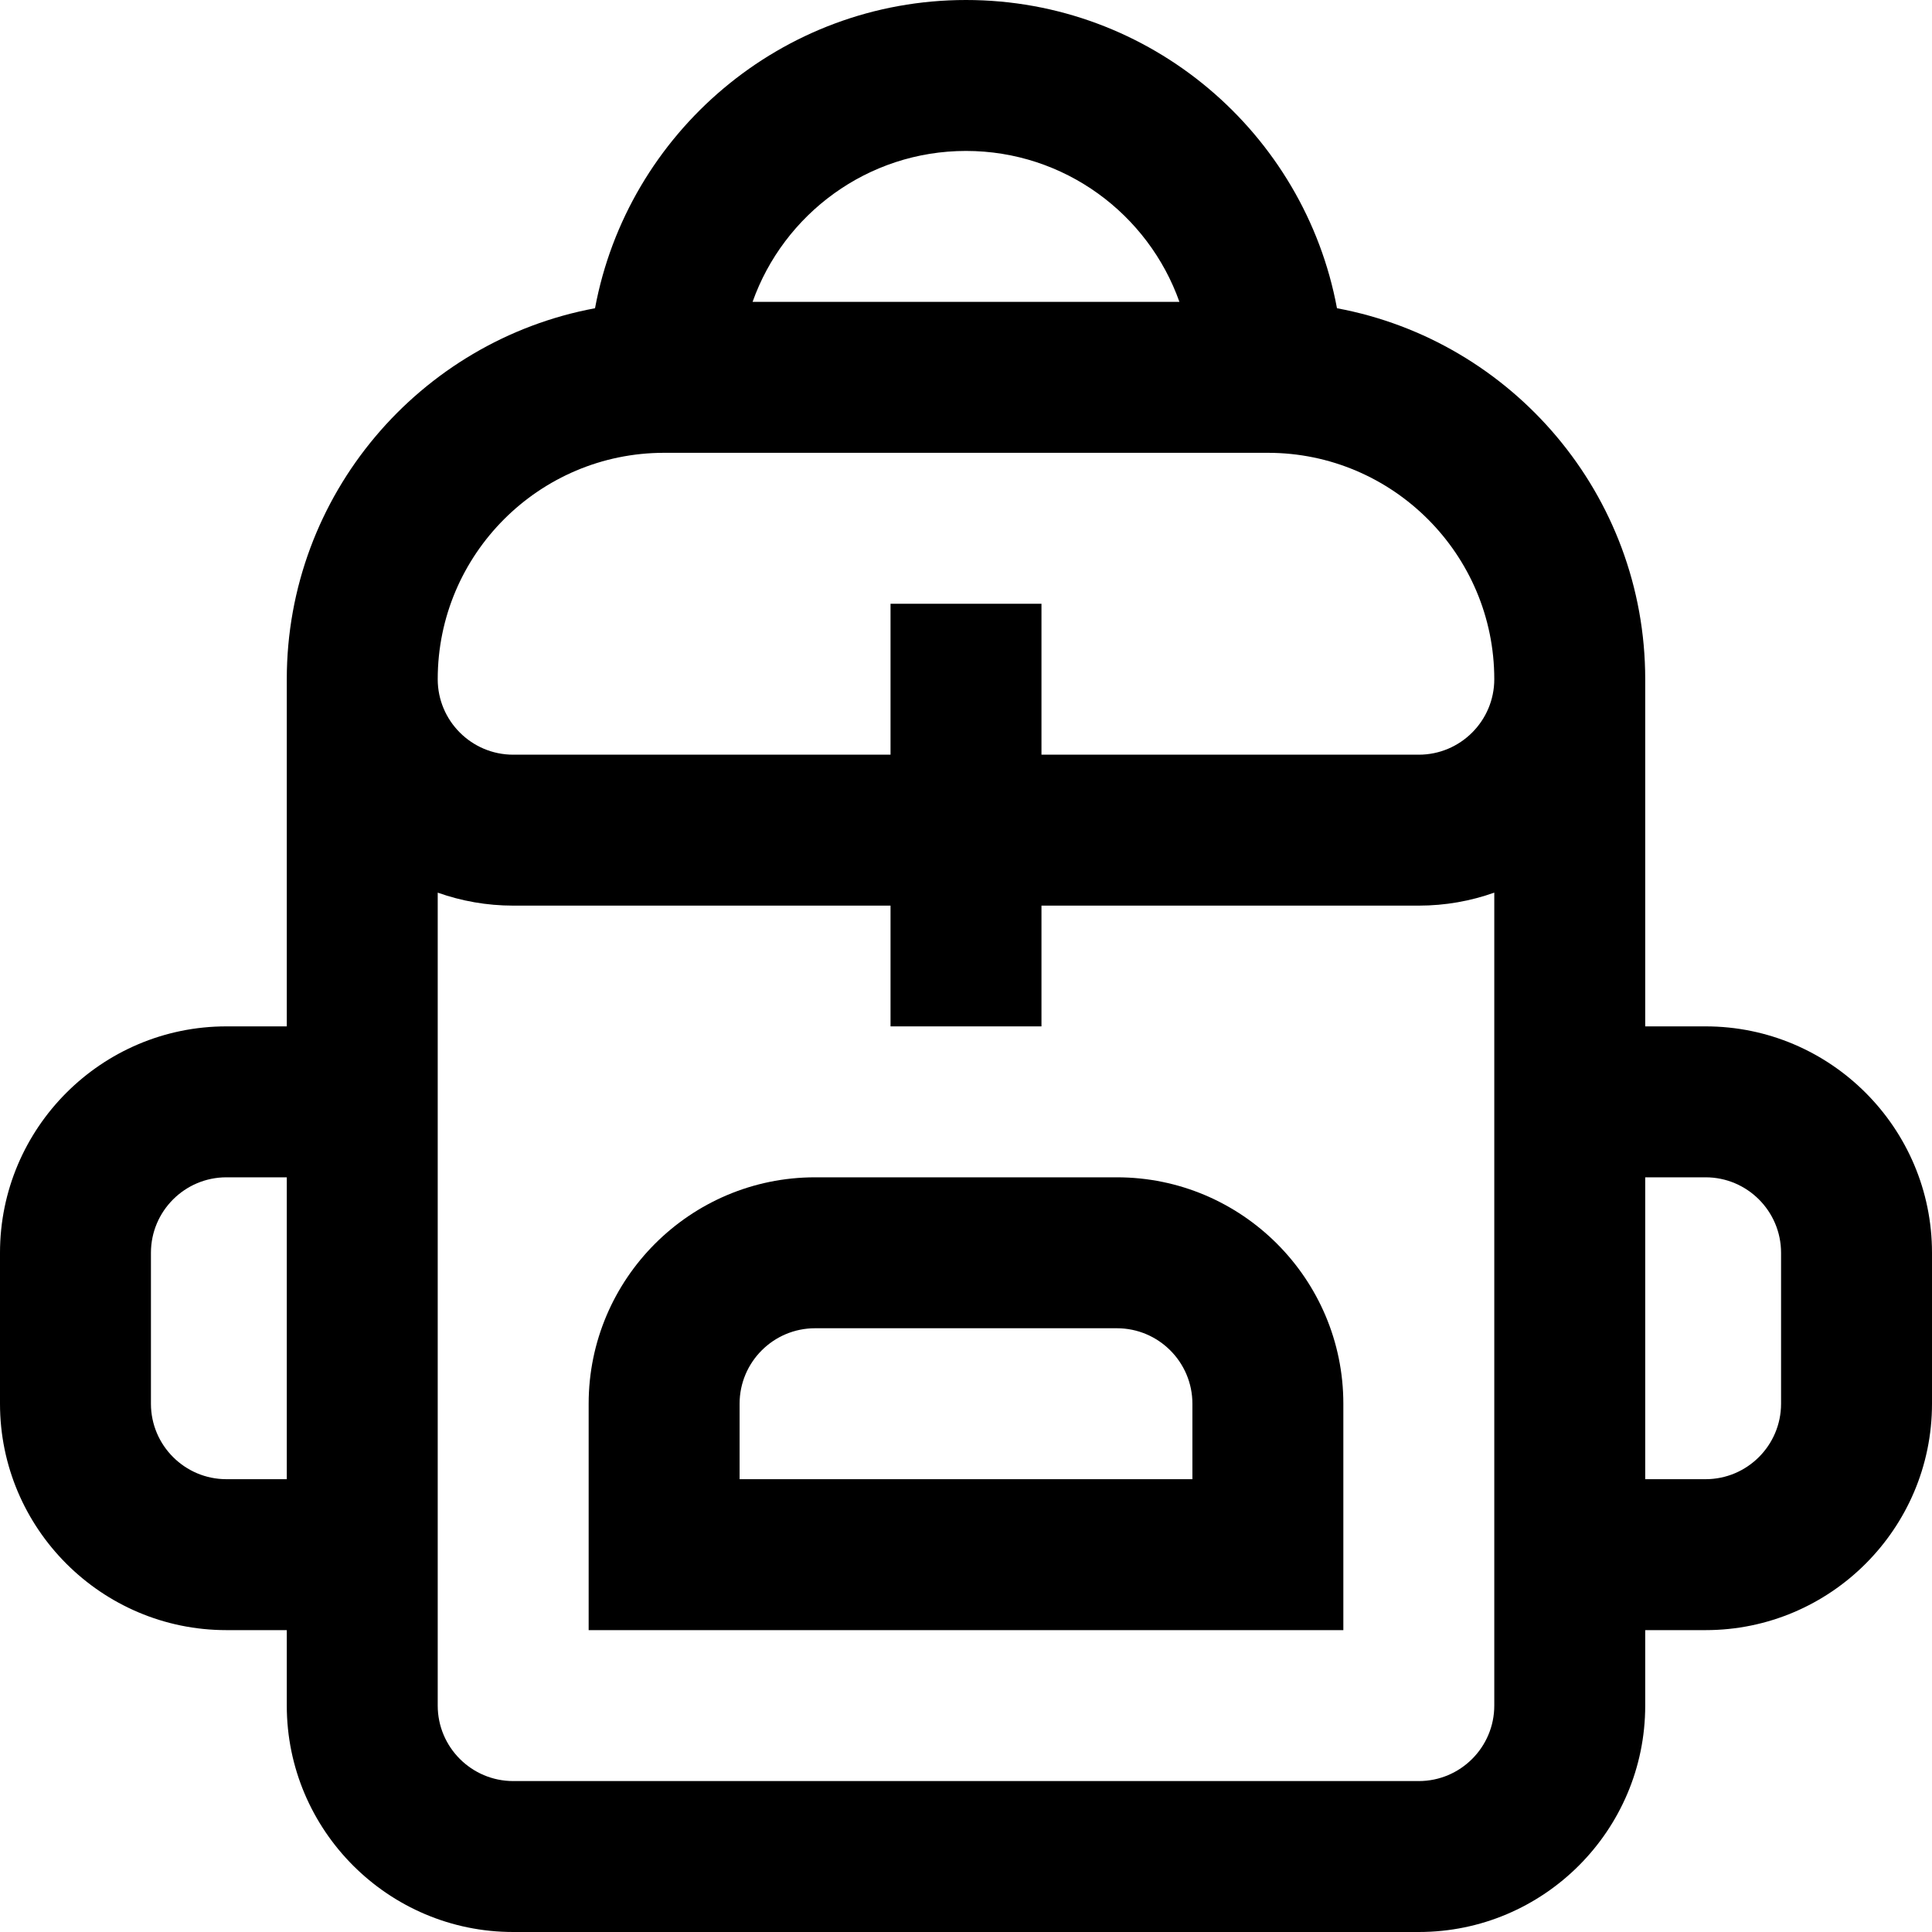
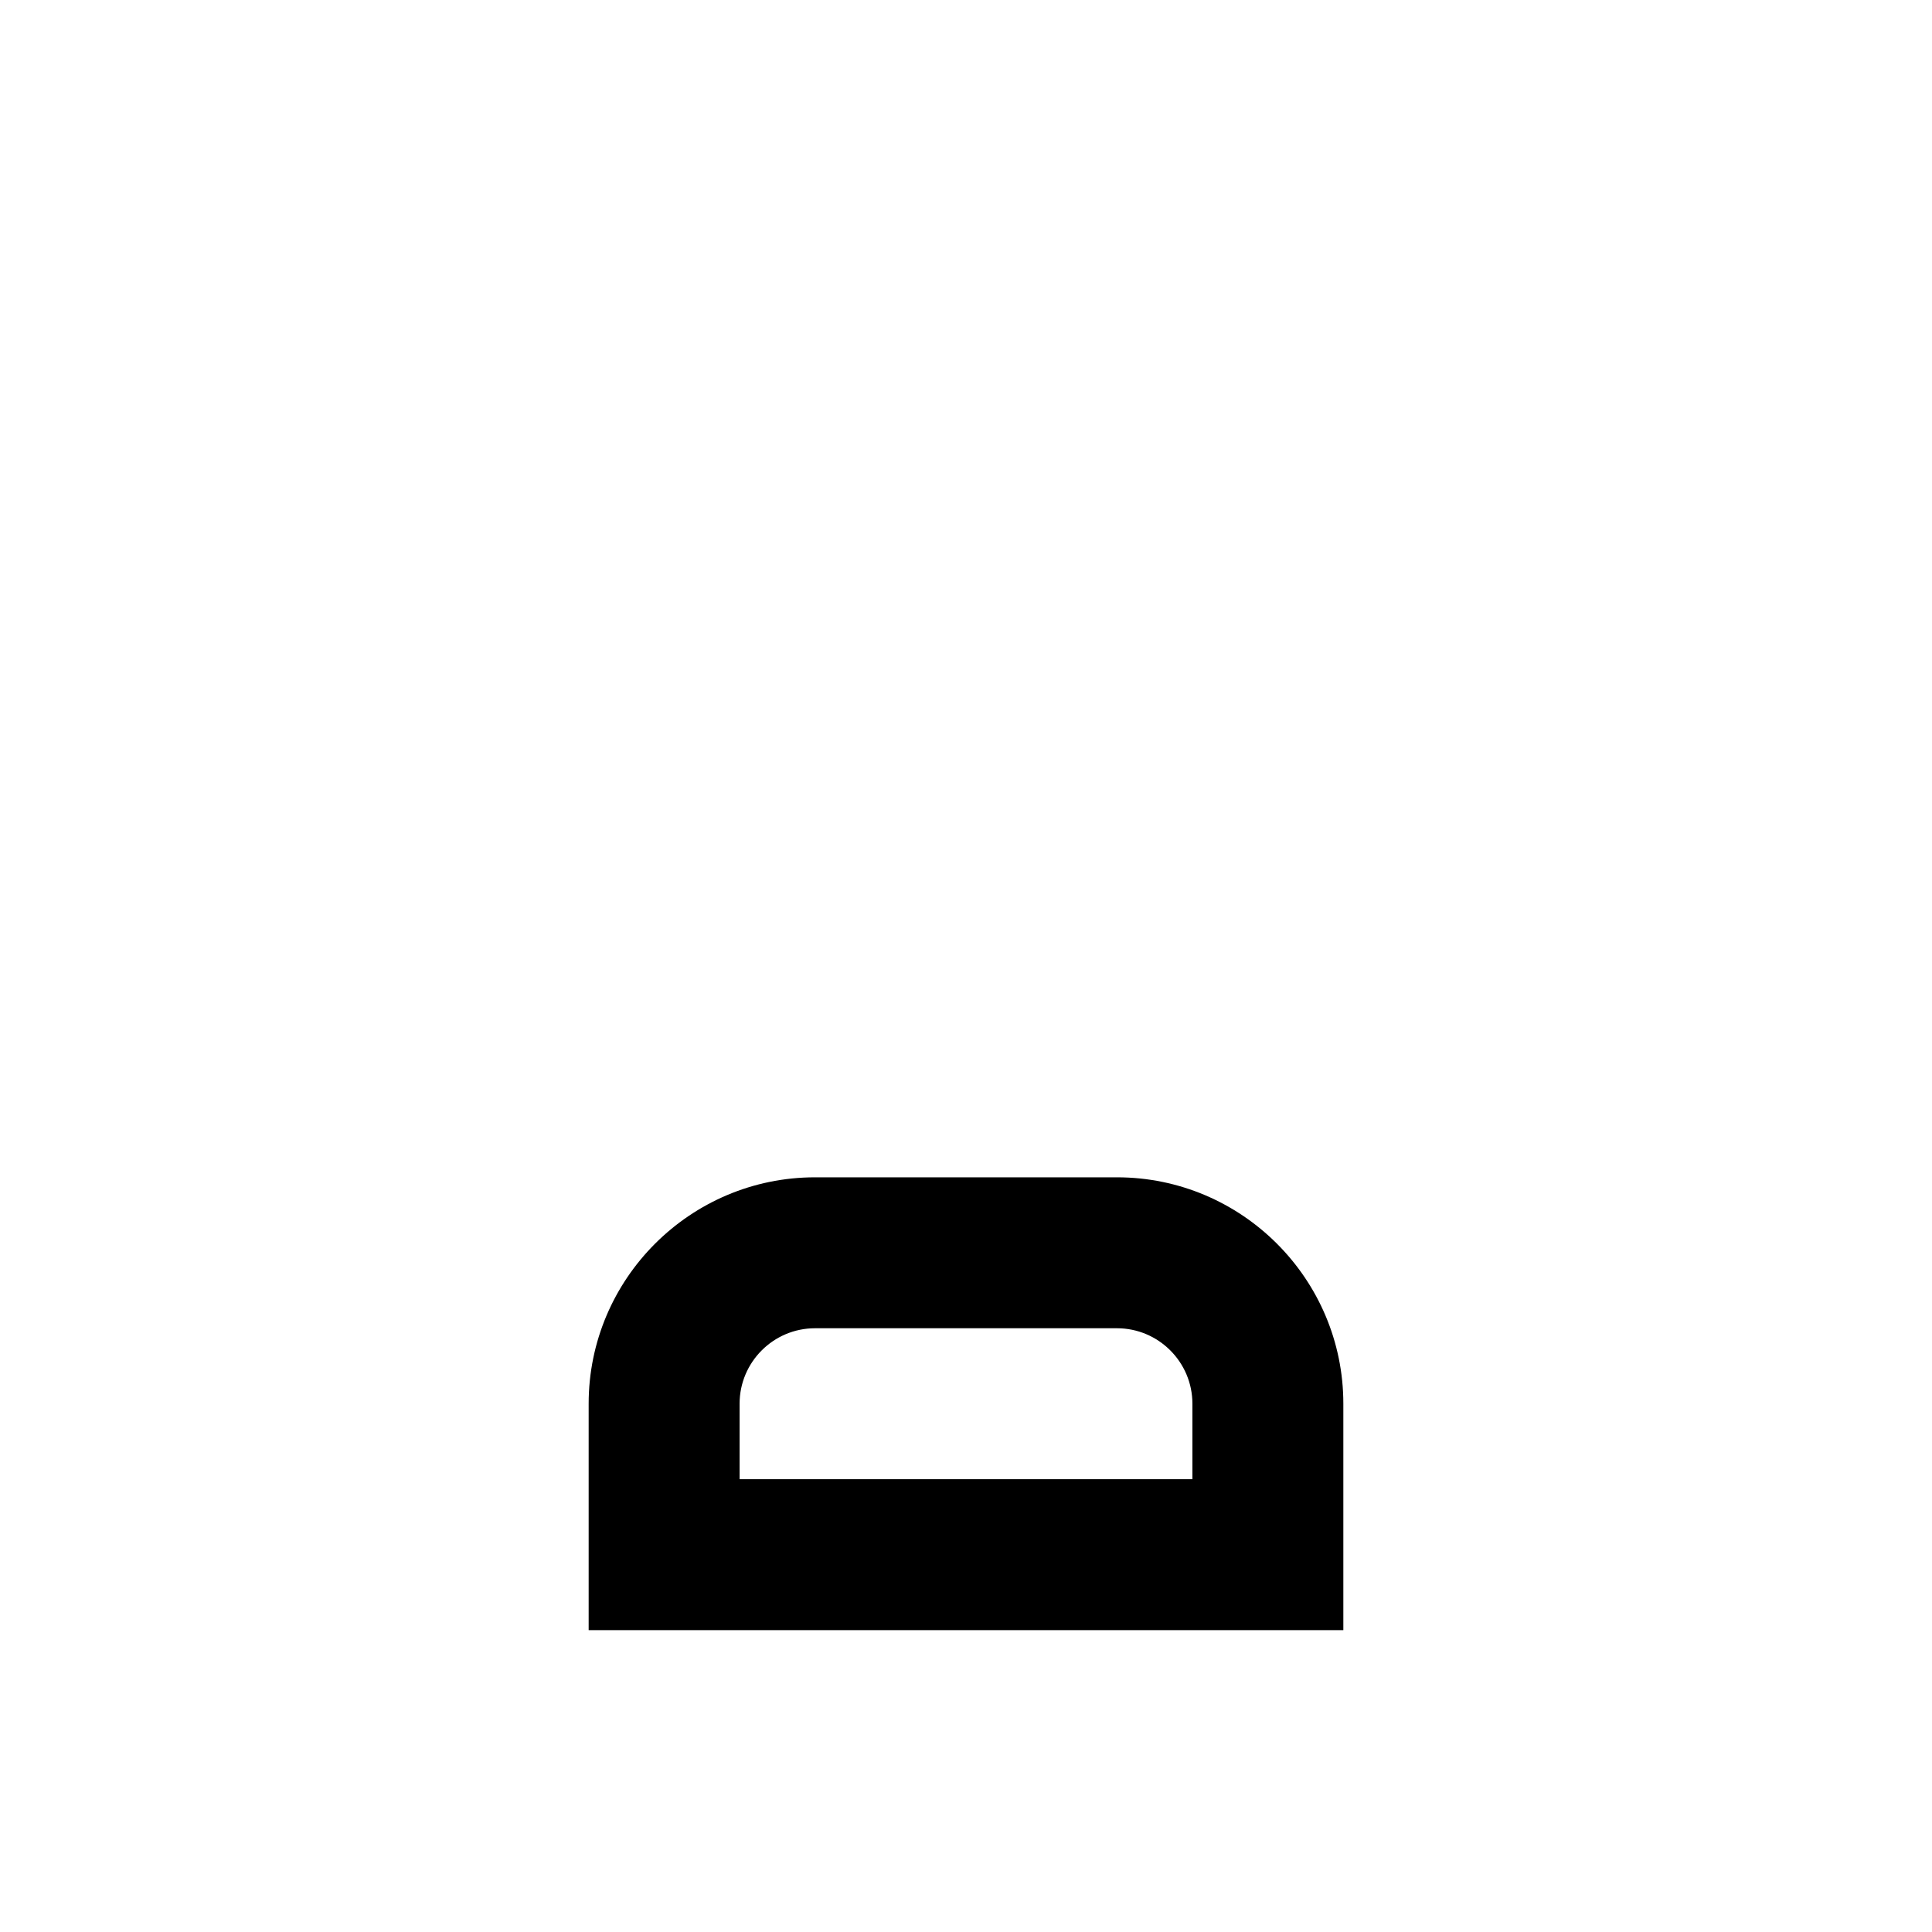
<svg xmlns="http://www.w3.org/2000/svg" id="Capa_1" enable-background="new 0 0 512 512" height="512" viewBox="0 0 512 512" width="512">
  <g>
-     <path d="m452 272h-16v-92c0-48.886-35.263-89.686-81.687-98.313-8.627-46.424-49.427-81.687-98.313-81.687s-89.686 35.263-98.313 81.687c-46.424 8.627-81.687 49.427-81.687 98.313v92h-16c-33.084 0-60 26.916-60 60v40c0 33.084 26.916 60 60 60h16v20c0 33.084 26.916 60 60 60h240c33.084 0 60-26.916 60-60v-20h16c33.084 0 60-26.916 60-60v-40c0-33.084-26.916-60-60-60zm-196-232c26.073 0 48.303 16.722 56.56 40h-113.12c8.257-23.278 30.487-40 56.56-40zm-80 80h160c33.084 0 60 26.916 60 60 0 11.028-8.972 20-20 20h-100v-40h-40v40h-100c-11.028 0-20-8.972-20-20 0-33.084 26.916-60 60-60zm-116 272c-11.028 0-20-8.972-20-20v-40c0-11.028 8.972-20 20-20h16v80zm336 60c0 11.028-8.972 20-20 20h-240c-11.028 0-20-8.972-20-20 0-13.533 0-160.966 0-215.44 6.26 2.22 12.989 3.44 20 3.44h100v32h40v-32h100c7.011 0 13.74-1.22 20-3.44zm76-80c0 11.028-8.972 20-20 20h-16v-80h16c11.028 0 20 8.972 20 20z" />
    <path d="m296 312h-80c-33.084 0-60 26.916-60 60v60h200v-60c0-33.084-26.916-60-60-60zm20 80h-120v-20c0-11.028 8.972-20 20-20h80c11.028 0 20 8.972 20 20z" />
  </g>
</svg>